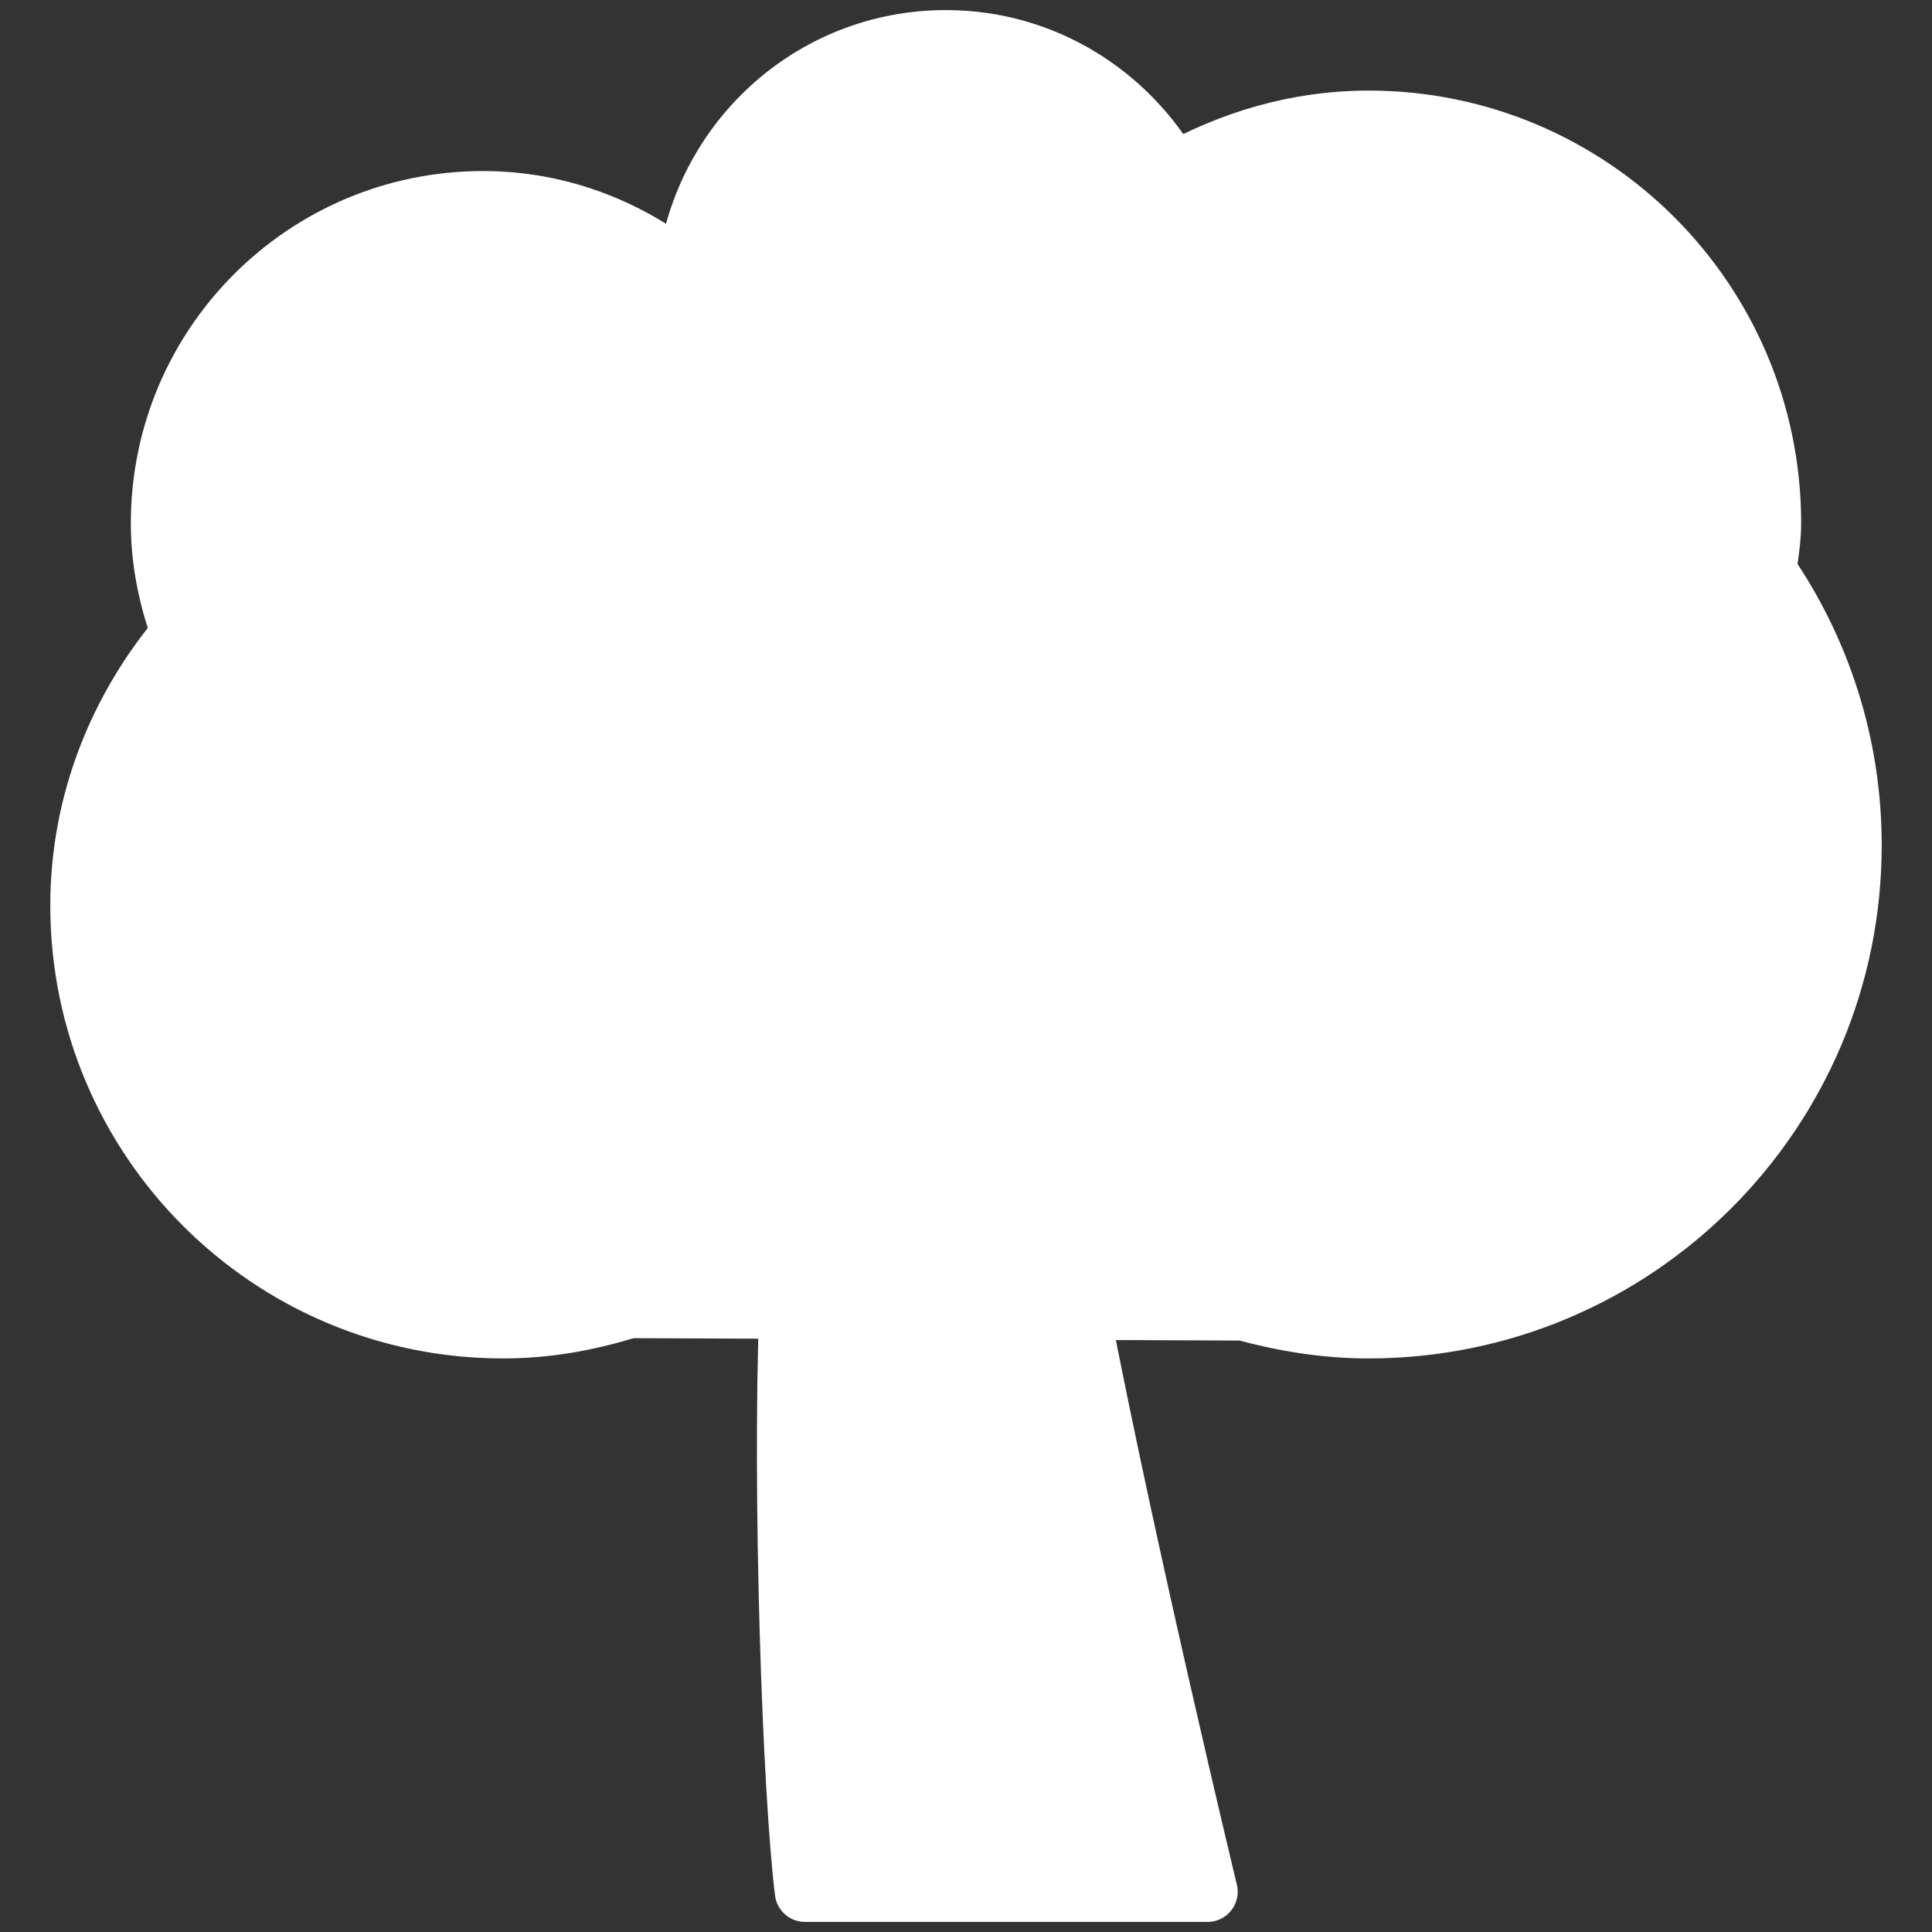
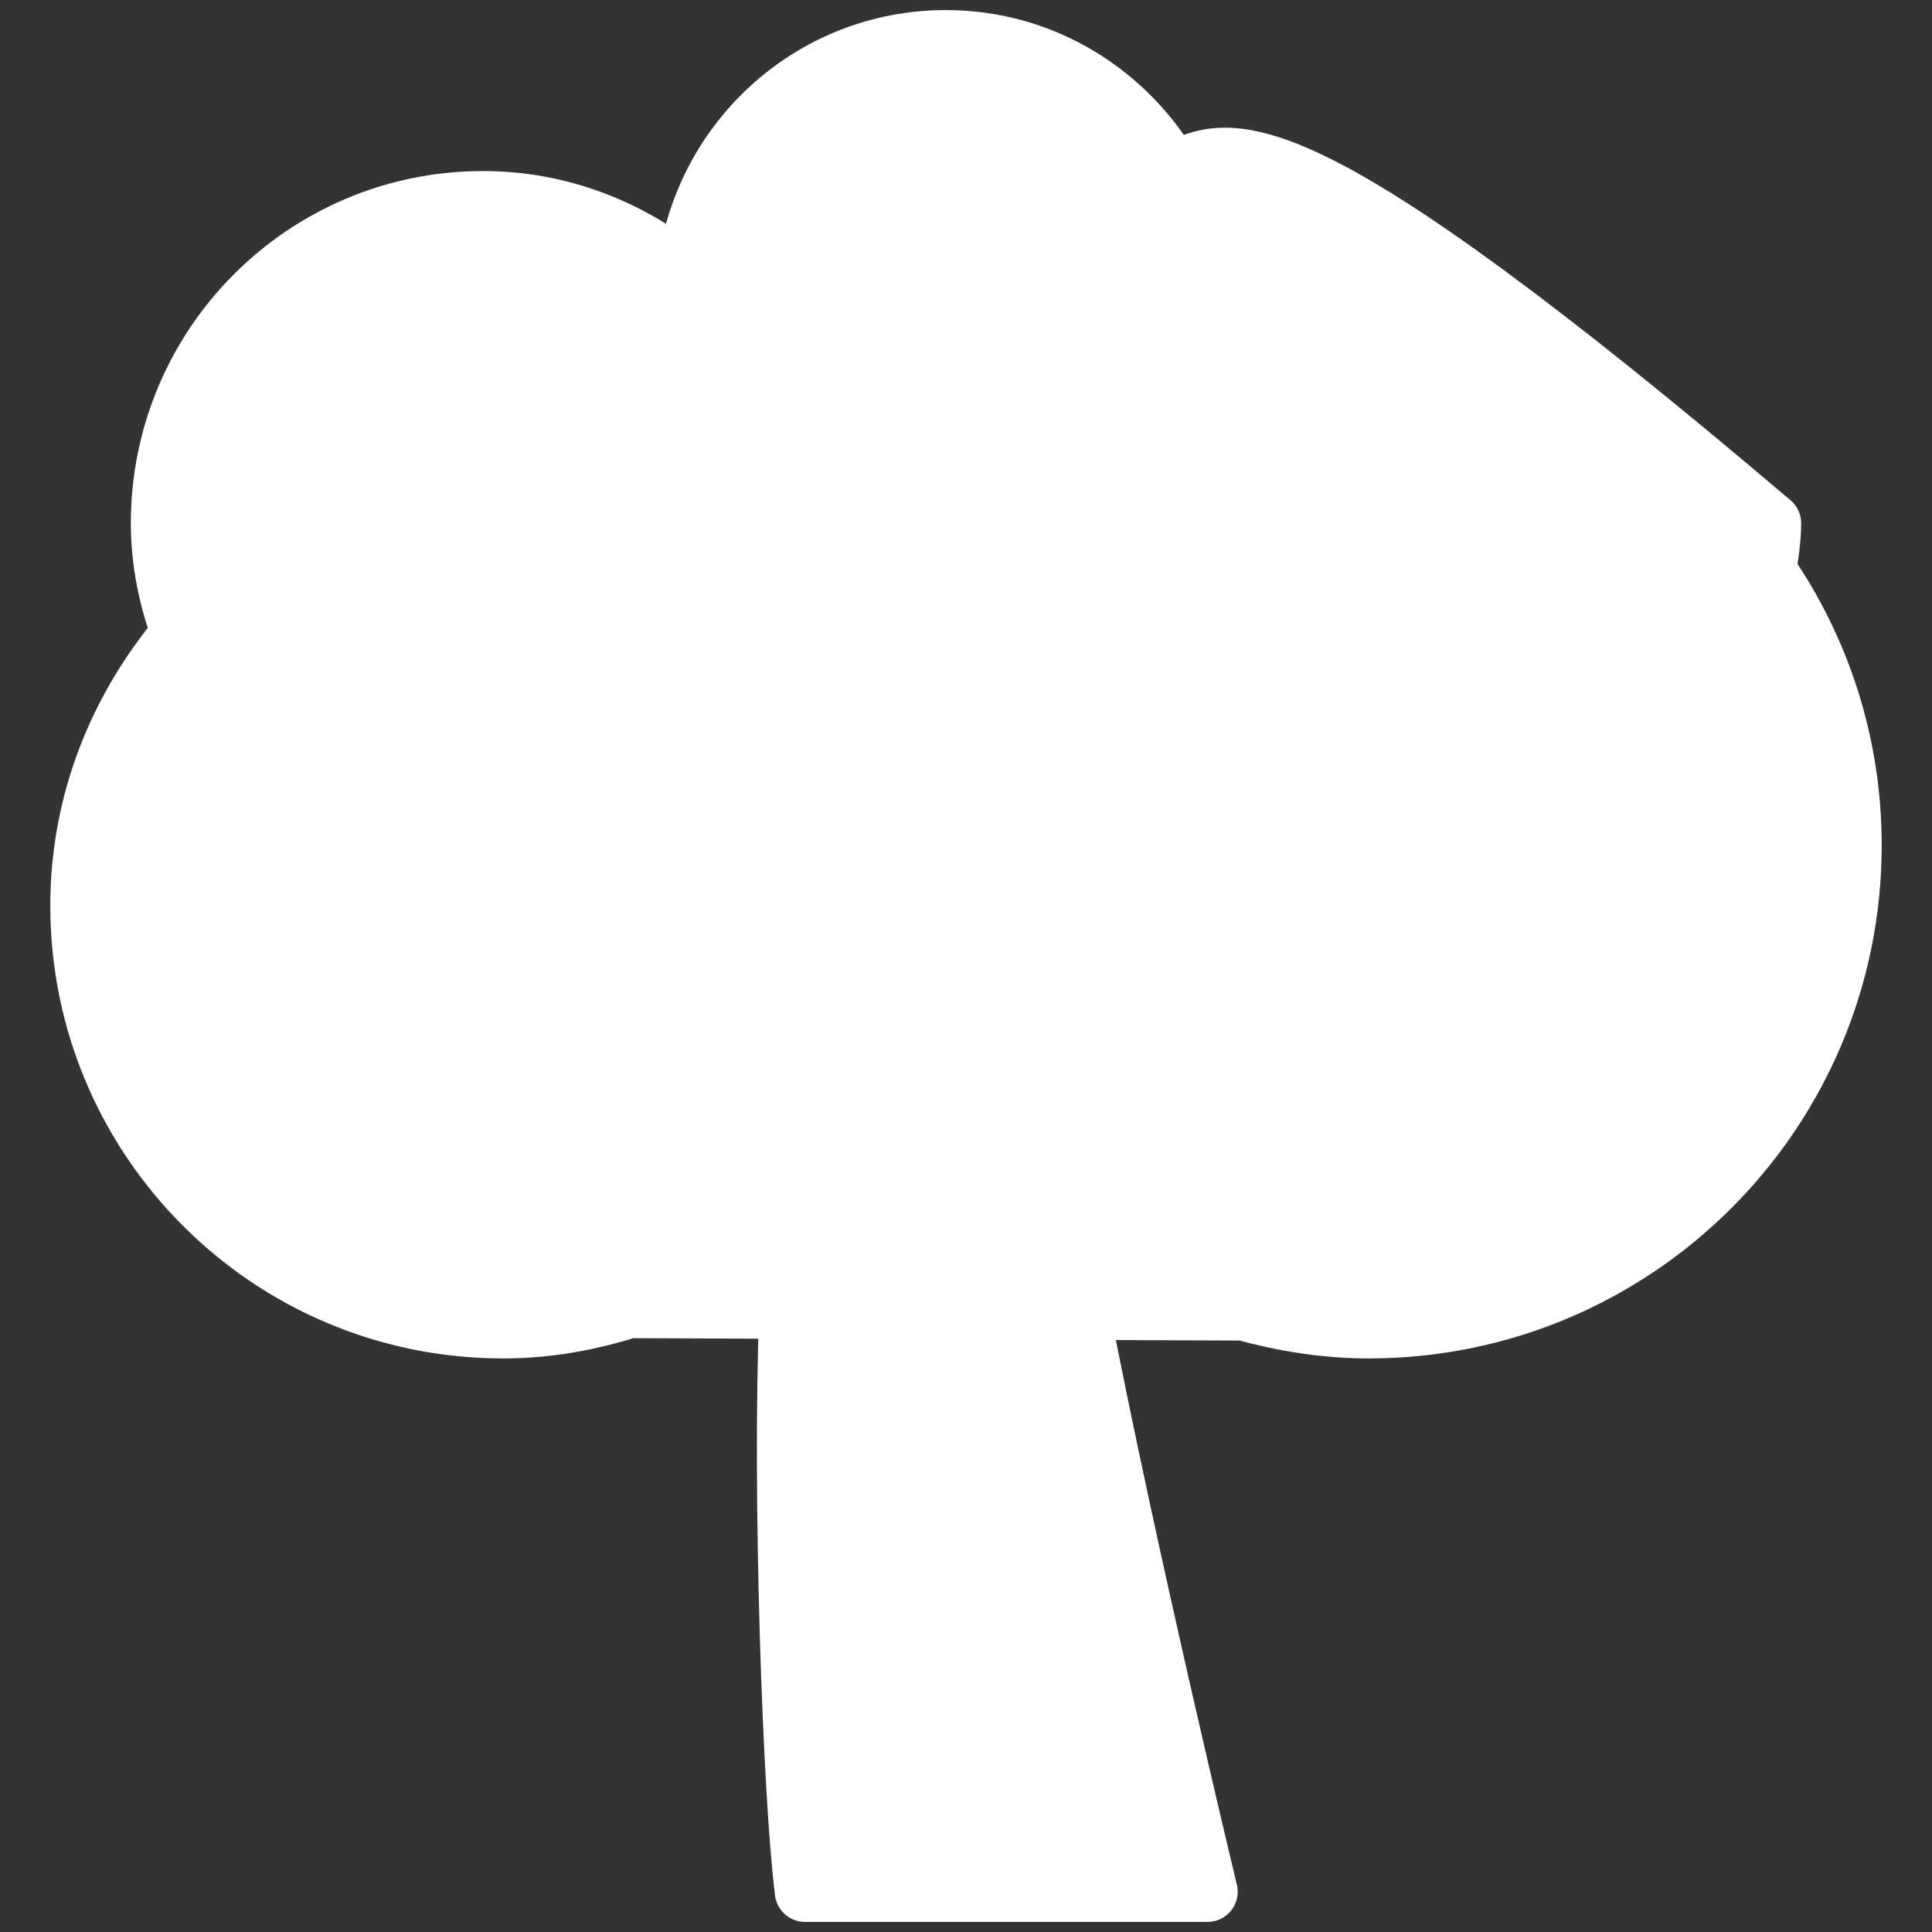
<svg xmlns="http://www.w3.org/2000/svg" width="32" height="32" viewBox="0 0 32 32" fill="none">
  <rect x="0" y="0" width="32" height="32" fill="#333333" stroke="none" />
-   <path d="M29.253 9.464C29.285 9.199 29.333 8.94 29.333 8.667C29.333 4.985 26.348 2 22.667 2C21.483 2 20.387 2.335 19.423 2.876C18.677 1.563 17.284 0.667 15.667 0.667C13.421 0.667 11.596 2.381 11.377 4.569C10.455 3.809 9.289 3.333 8 3.333C5.055 3.333 2.667 5.721 2.667 8.667C2.667 9.315 2.8 9.928 3.011 10.501C1.979 11.721 1.333 13.277 1.333 15C1.333 18.865 4.468 22 8.333 22C9.063 22 9.757 21.872 10.417 21.664L13.076 21.675C12.957 24.739 13.129 29.704 13.333 31.333H20C20 31.333 18.653 25.744 17.875 21.693L20.595 21.704C21.257 21.884 21.947 22 22.667 22C27.085 22 30.667 18.419 30.667 14C30.667 12.315 30.143 10.753 29.253 9.464Z" fill="white" stroke="white" stroke-miterlimit="10" stroke-linecap="round" stroke-linejoin="round" />
+   <path d="M29.253 9.464C29.285 9.199 29.333 8.94 29.333 8.667C21.483 2 20.387 2.335 19.423 2.876C18.677 1.563 17.284 0.667 15.667 0.667C13.421 0.667 11.596 2.381 11.377 4.569C10.455 3.809 9.289 3.333 8 3.333C5.055 3.333 2.667 5.721 2.667 8.667C2.667 9.315 2.8 9.928 3.011 10.501C1.979 11.721 1.333 13.277 1.333 15C1.333 18.865 4.468 22 8.333 22C9.063 22 9.757 21.872 10.417 21.664L13.076 21.675C12.957 24.739 13.129 29.704 13.333 31.333H20C20 31.333 18.653 25.744 17.875 21.693L20.595 21.704C21.257 21.884 21.947 22 22.667 22C27.085 22 30.667 18.419 30.667 14C30.667 12.315 30.143 10.753 29.253 9.464Z" fill="white" stroke="white" stroke-miterlimit="10" stroke-linecap="round" stroke-linejoin="round" />
</svg>